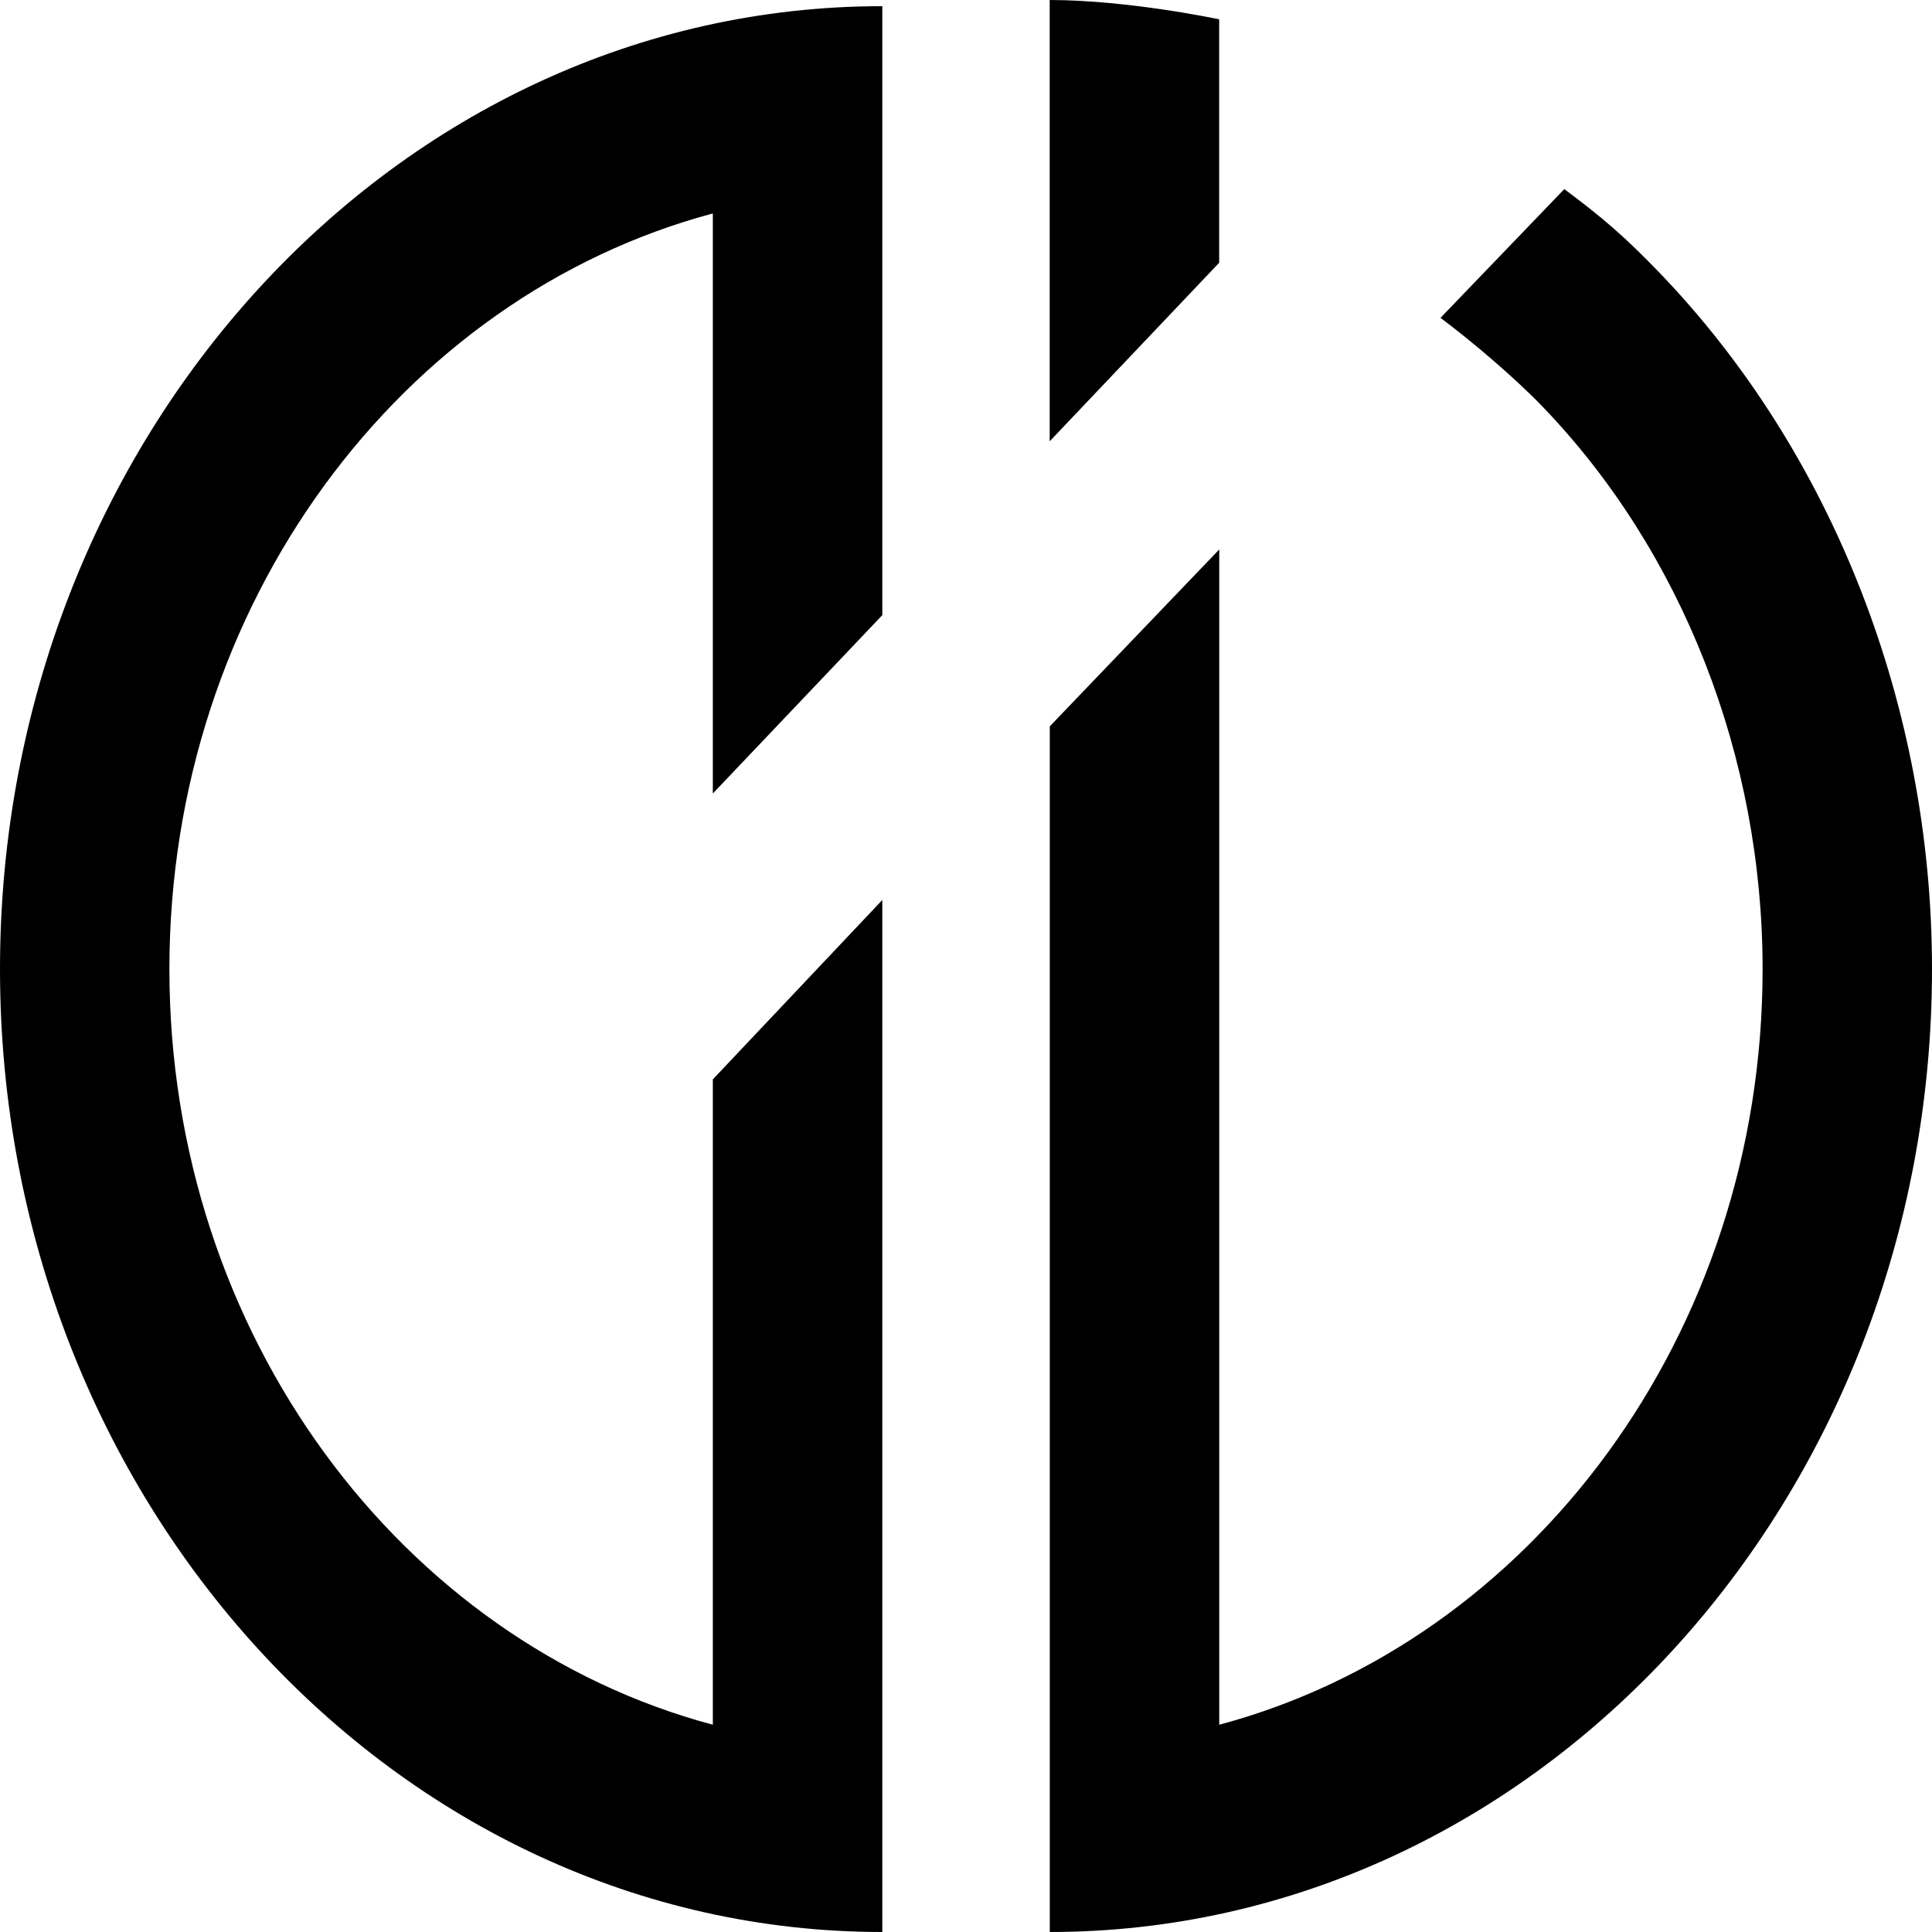
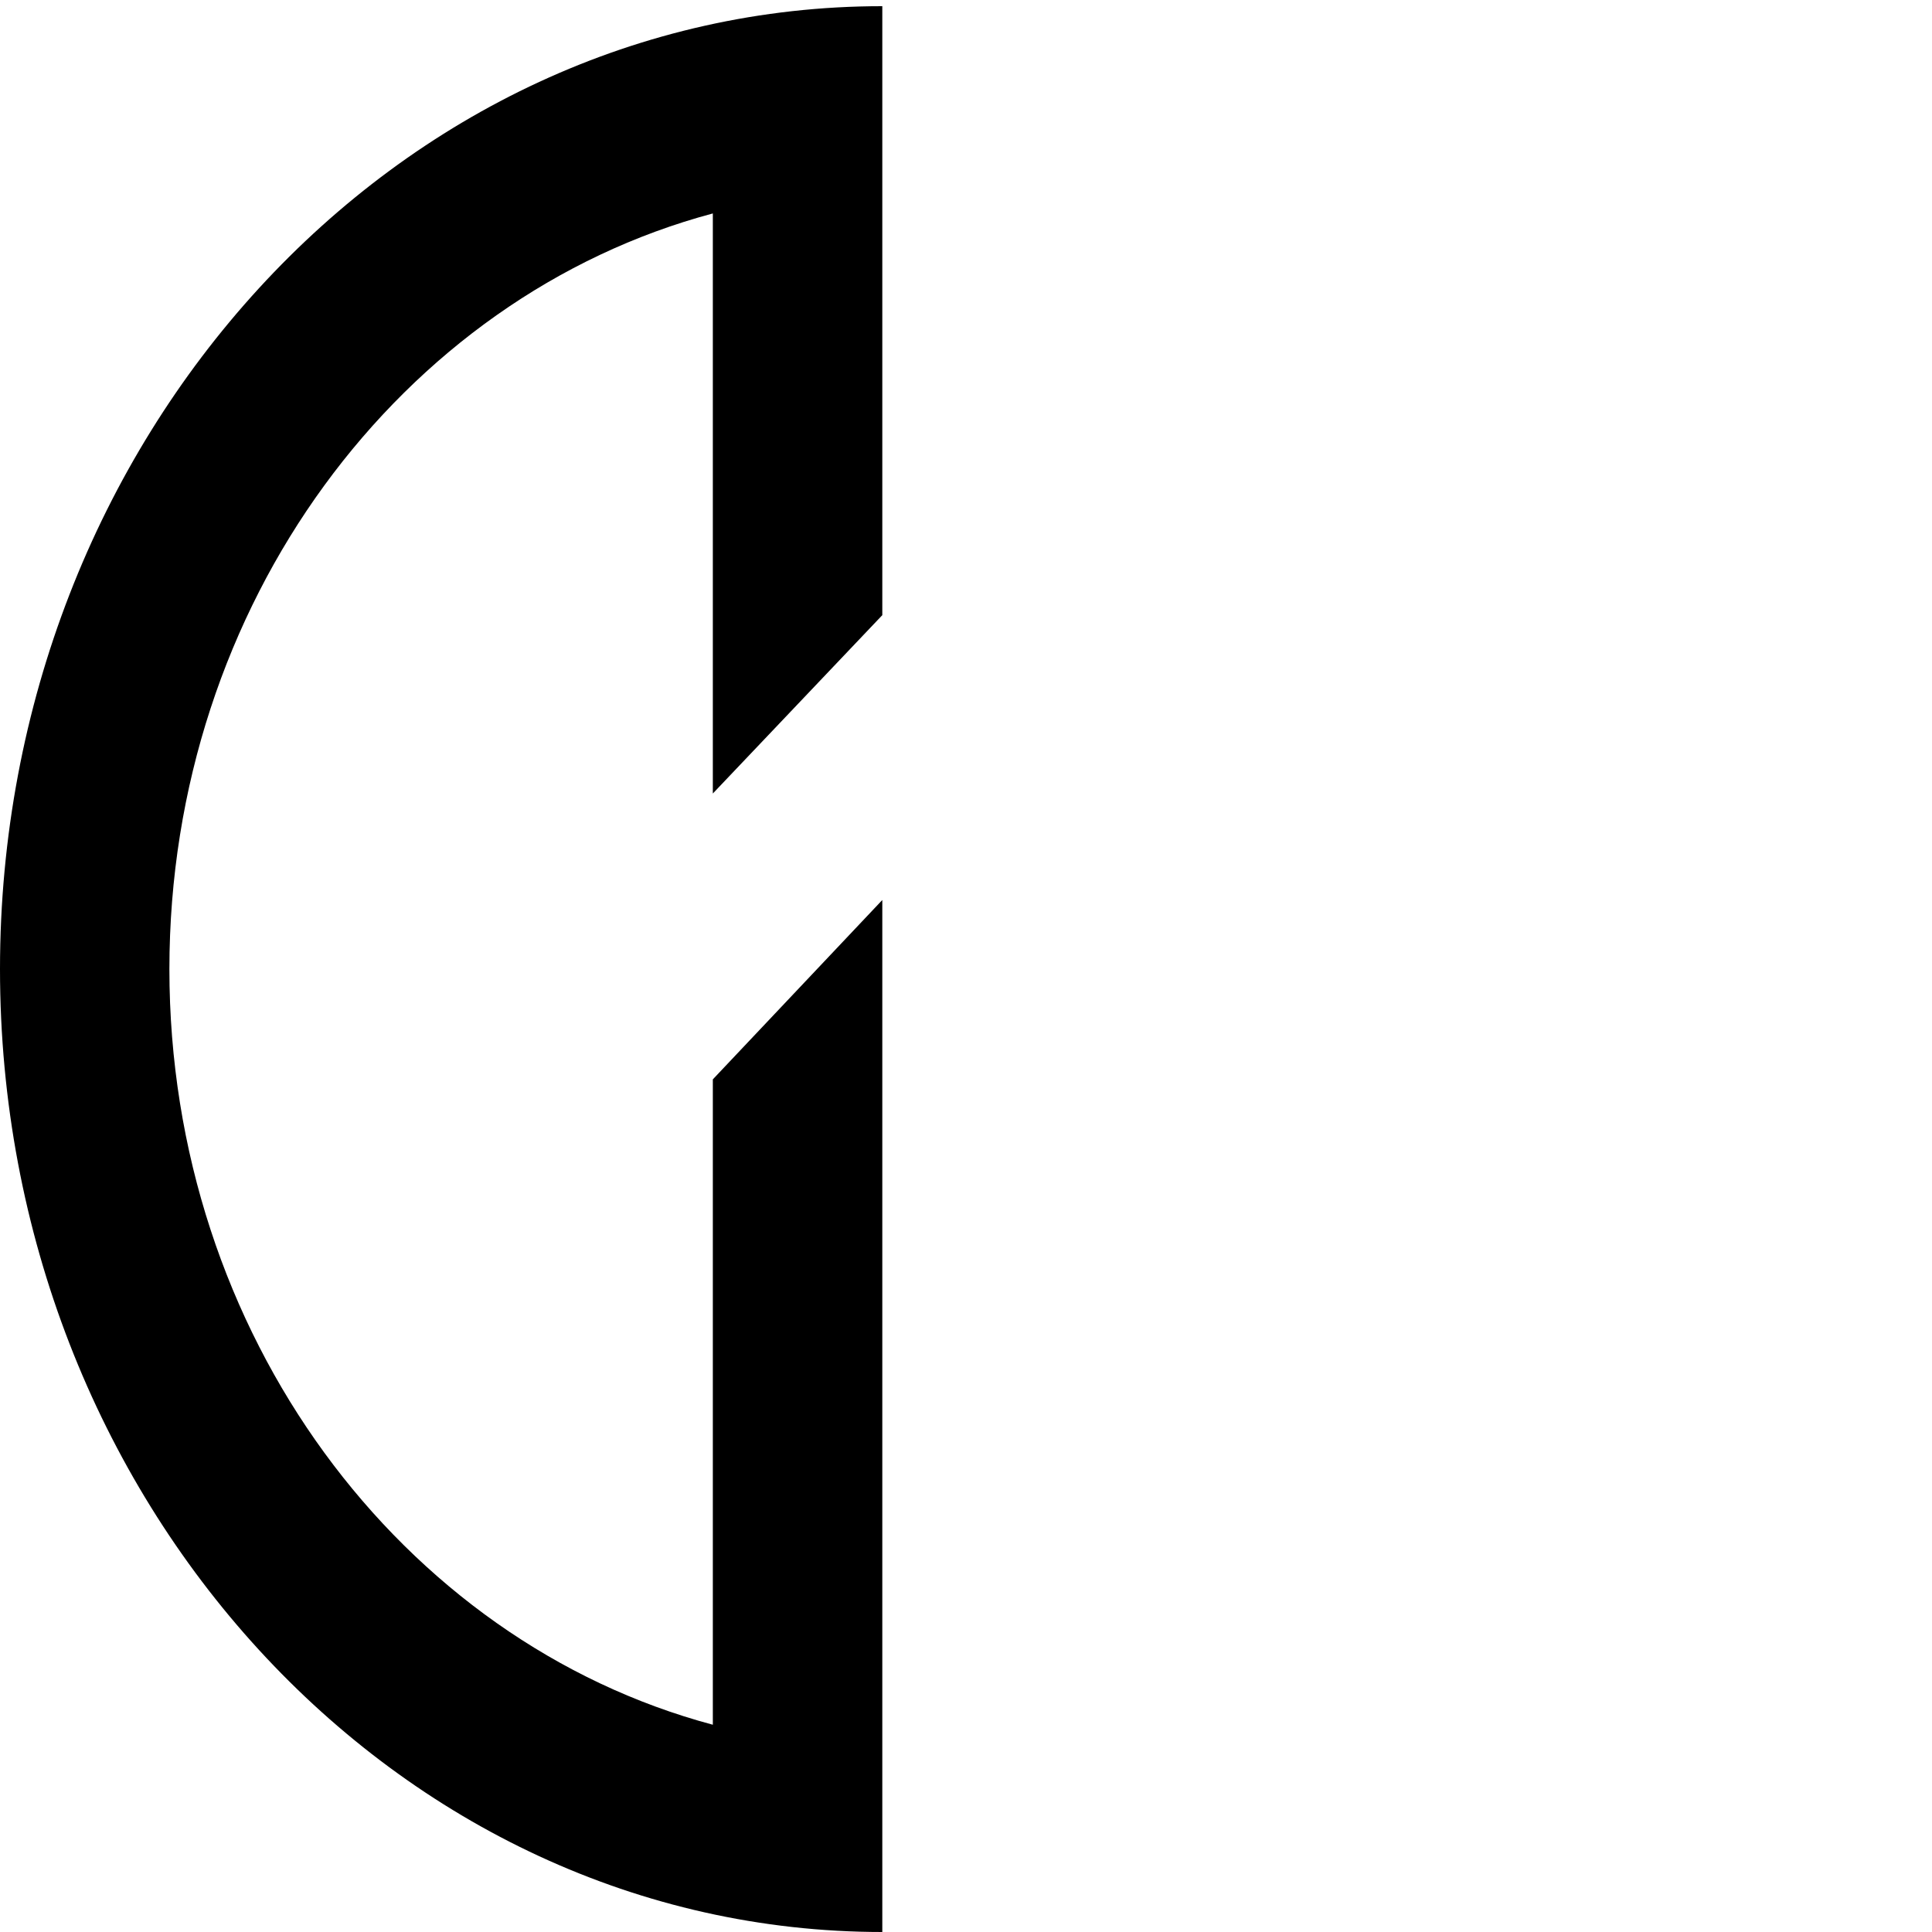
<svg xmlns="http://www.w3.org/2000/svg" version="1.1" id="Ebene_1" x="0px" y="0px" viewBox="0 0 25 25" enable-background="new 0 0 25 25" xml:space="preserve">
-   <path d="M13.583,0v5.71l2.193-2.31V0.25C15.776,0.25,14.601,0,13.583,0" />
  <path d="M9.224,13.967v8.351c-4.031-1.077-7.032-5.052-7.032-9.778c0-4.727,3.001-8.701,7.032-9.778v7.506l2.193-2.308v-7.88  C5.122,0.079,0,5.669,0,12.54C0,19.41,5.122,25,11.417,25V11.646L9.224,13.967z" />
-   <path d="M25,12.539c0-3.4-1.288-6.687-3.533-9.017c-0.437-0.453-0.723-0.701-1.225-1.075L18.64,4.113  c0.404,0.301,0.965,0.779,1.316,1.144c1.813,1.881,2.852,4.536,2.852,7.283c0,4.727-3,8.701-7.031,9.778V7.11l-2.193,2.289V25  C19.879,25,25,19.41,25,12.539" />
</svg>